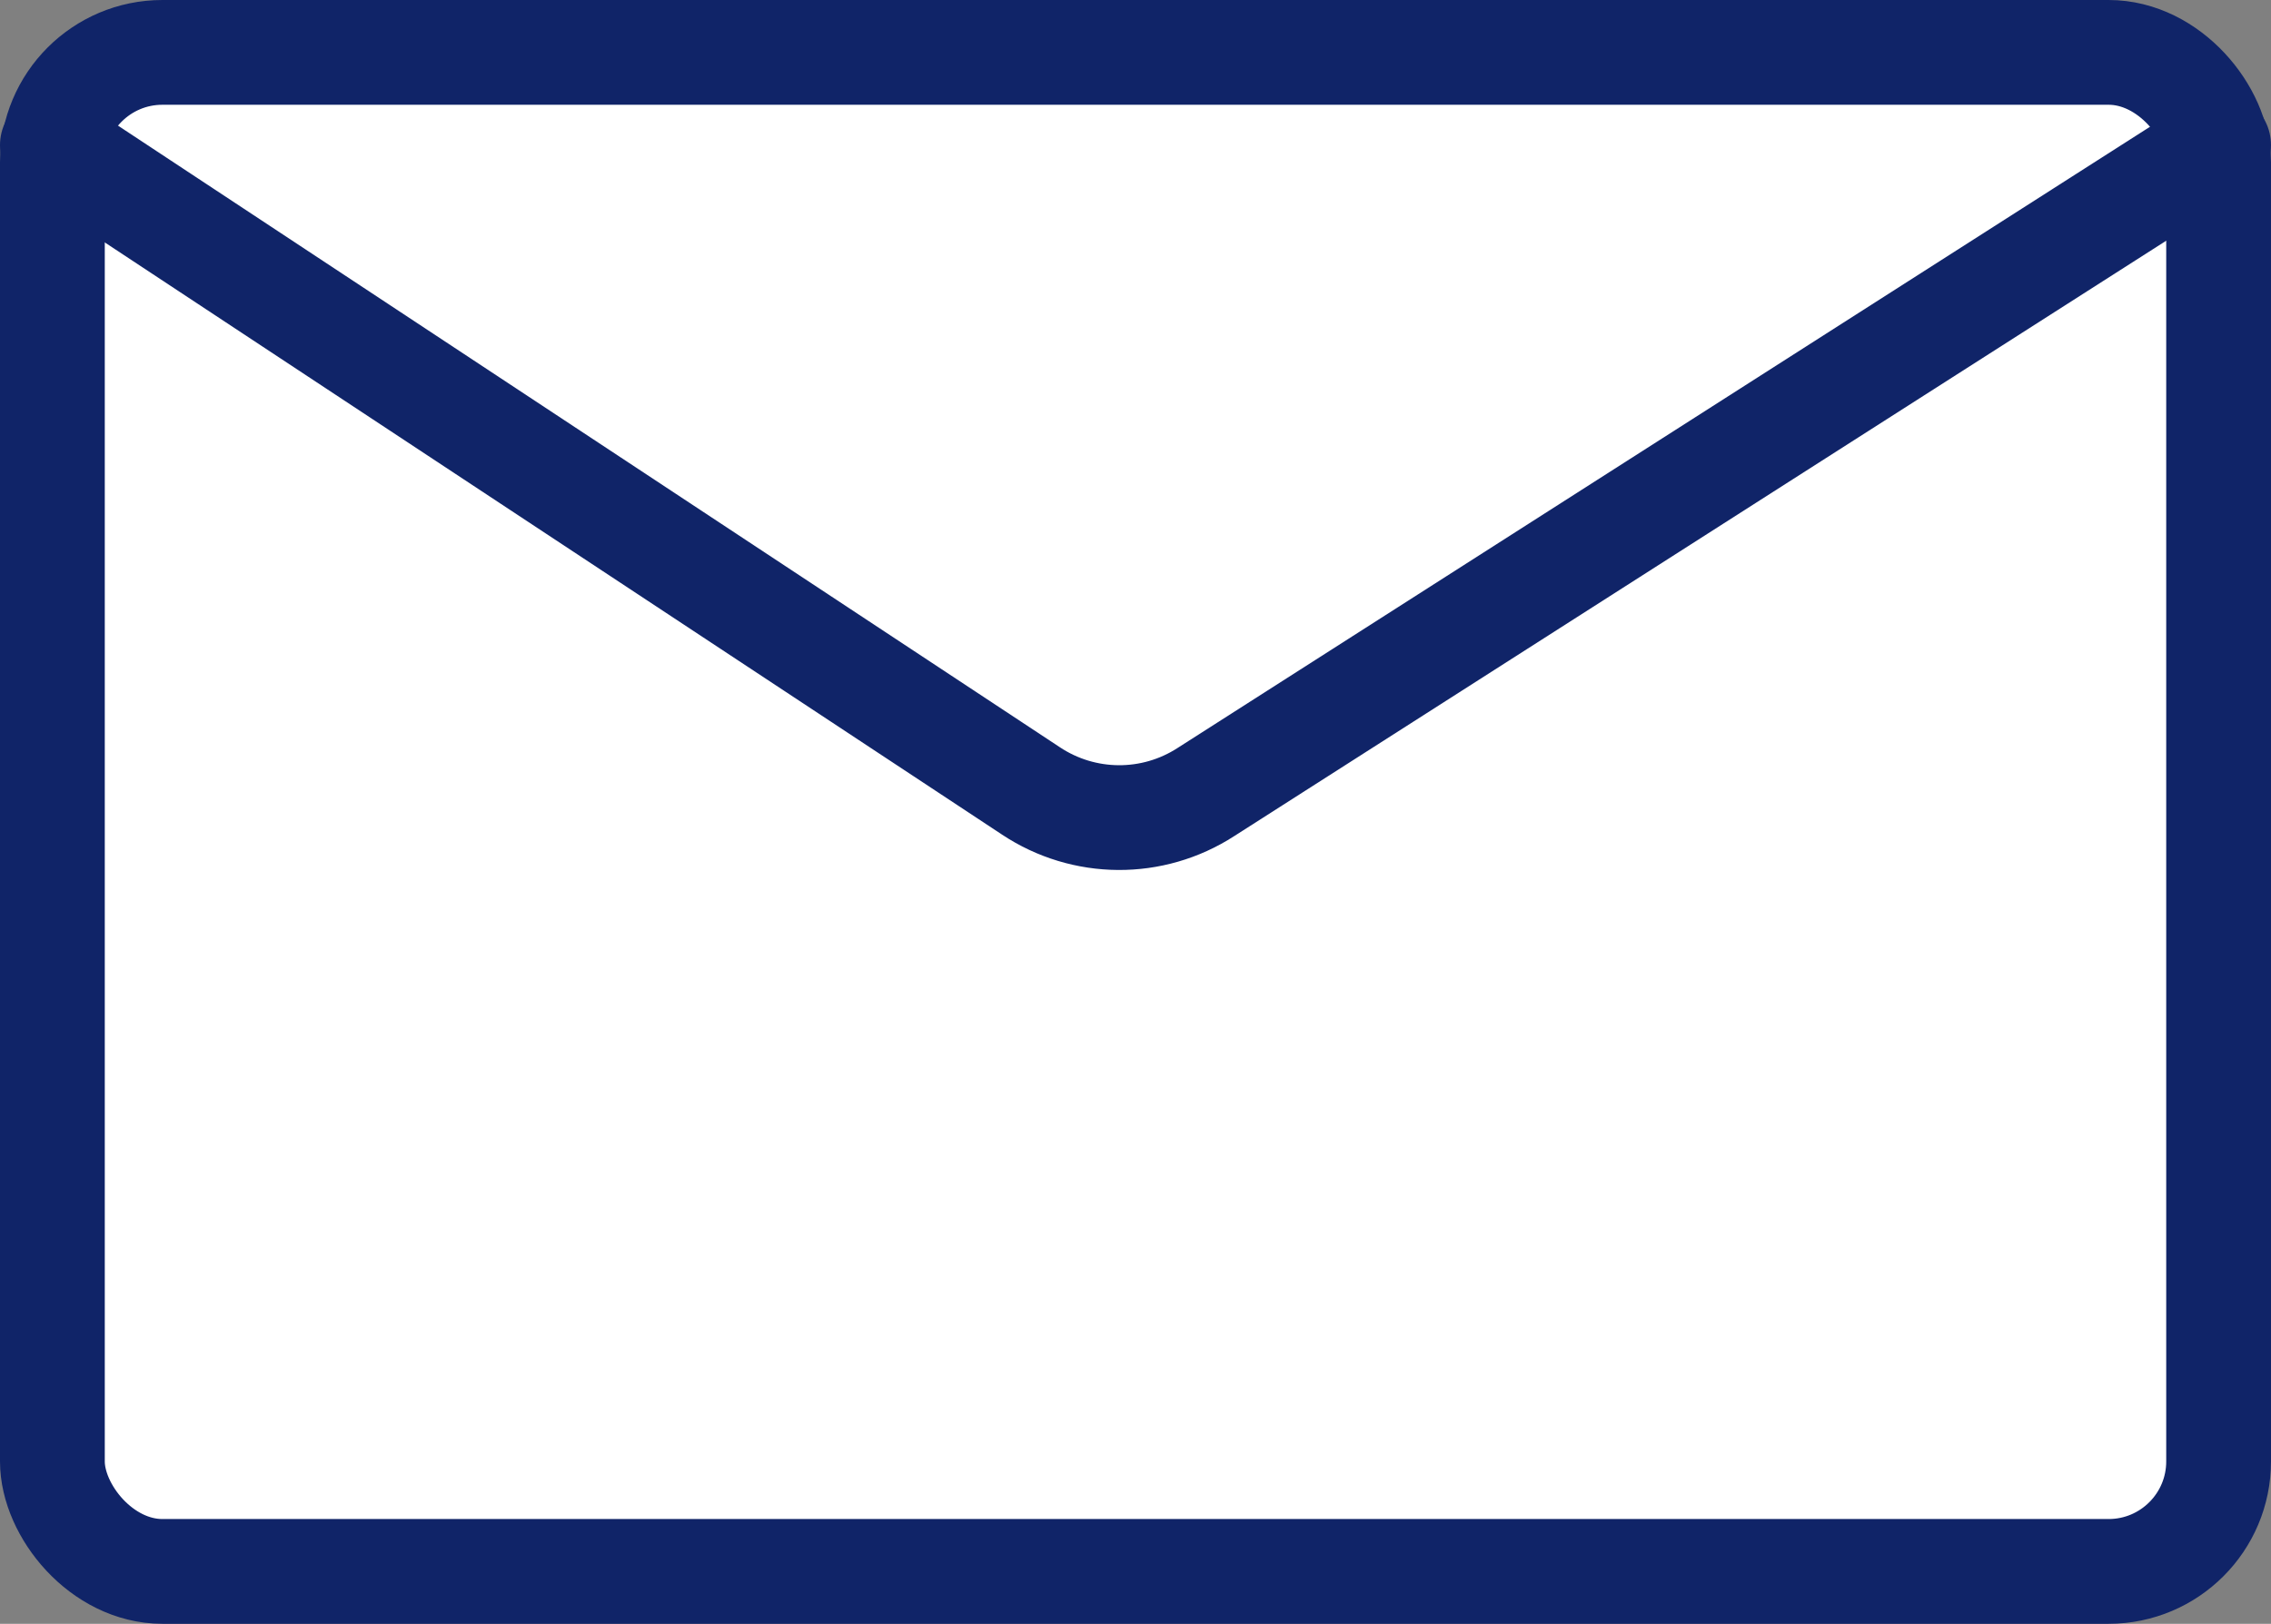
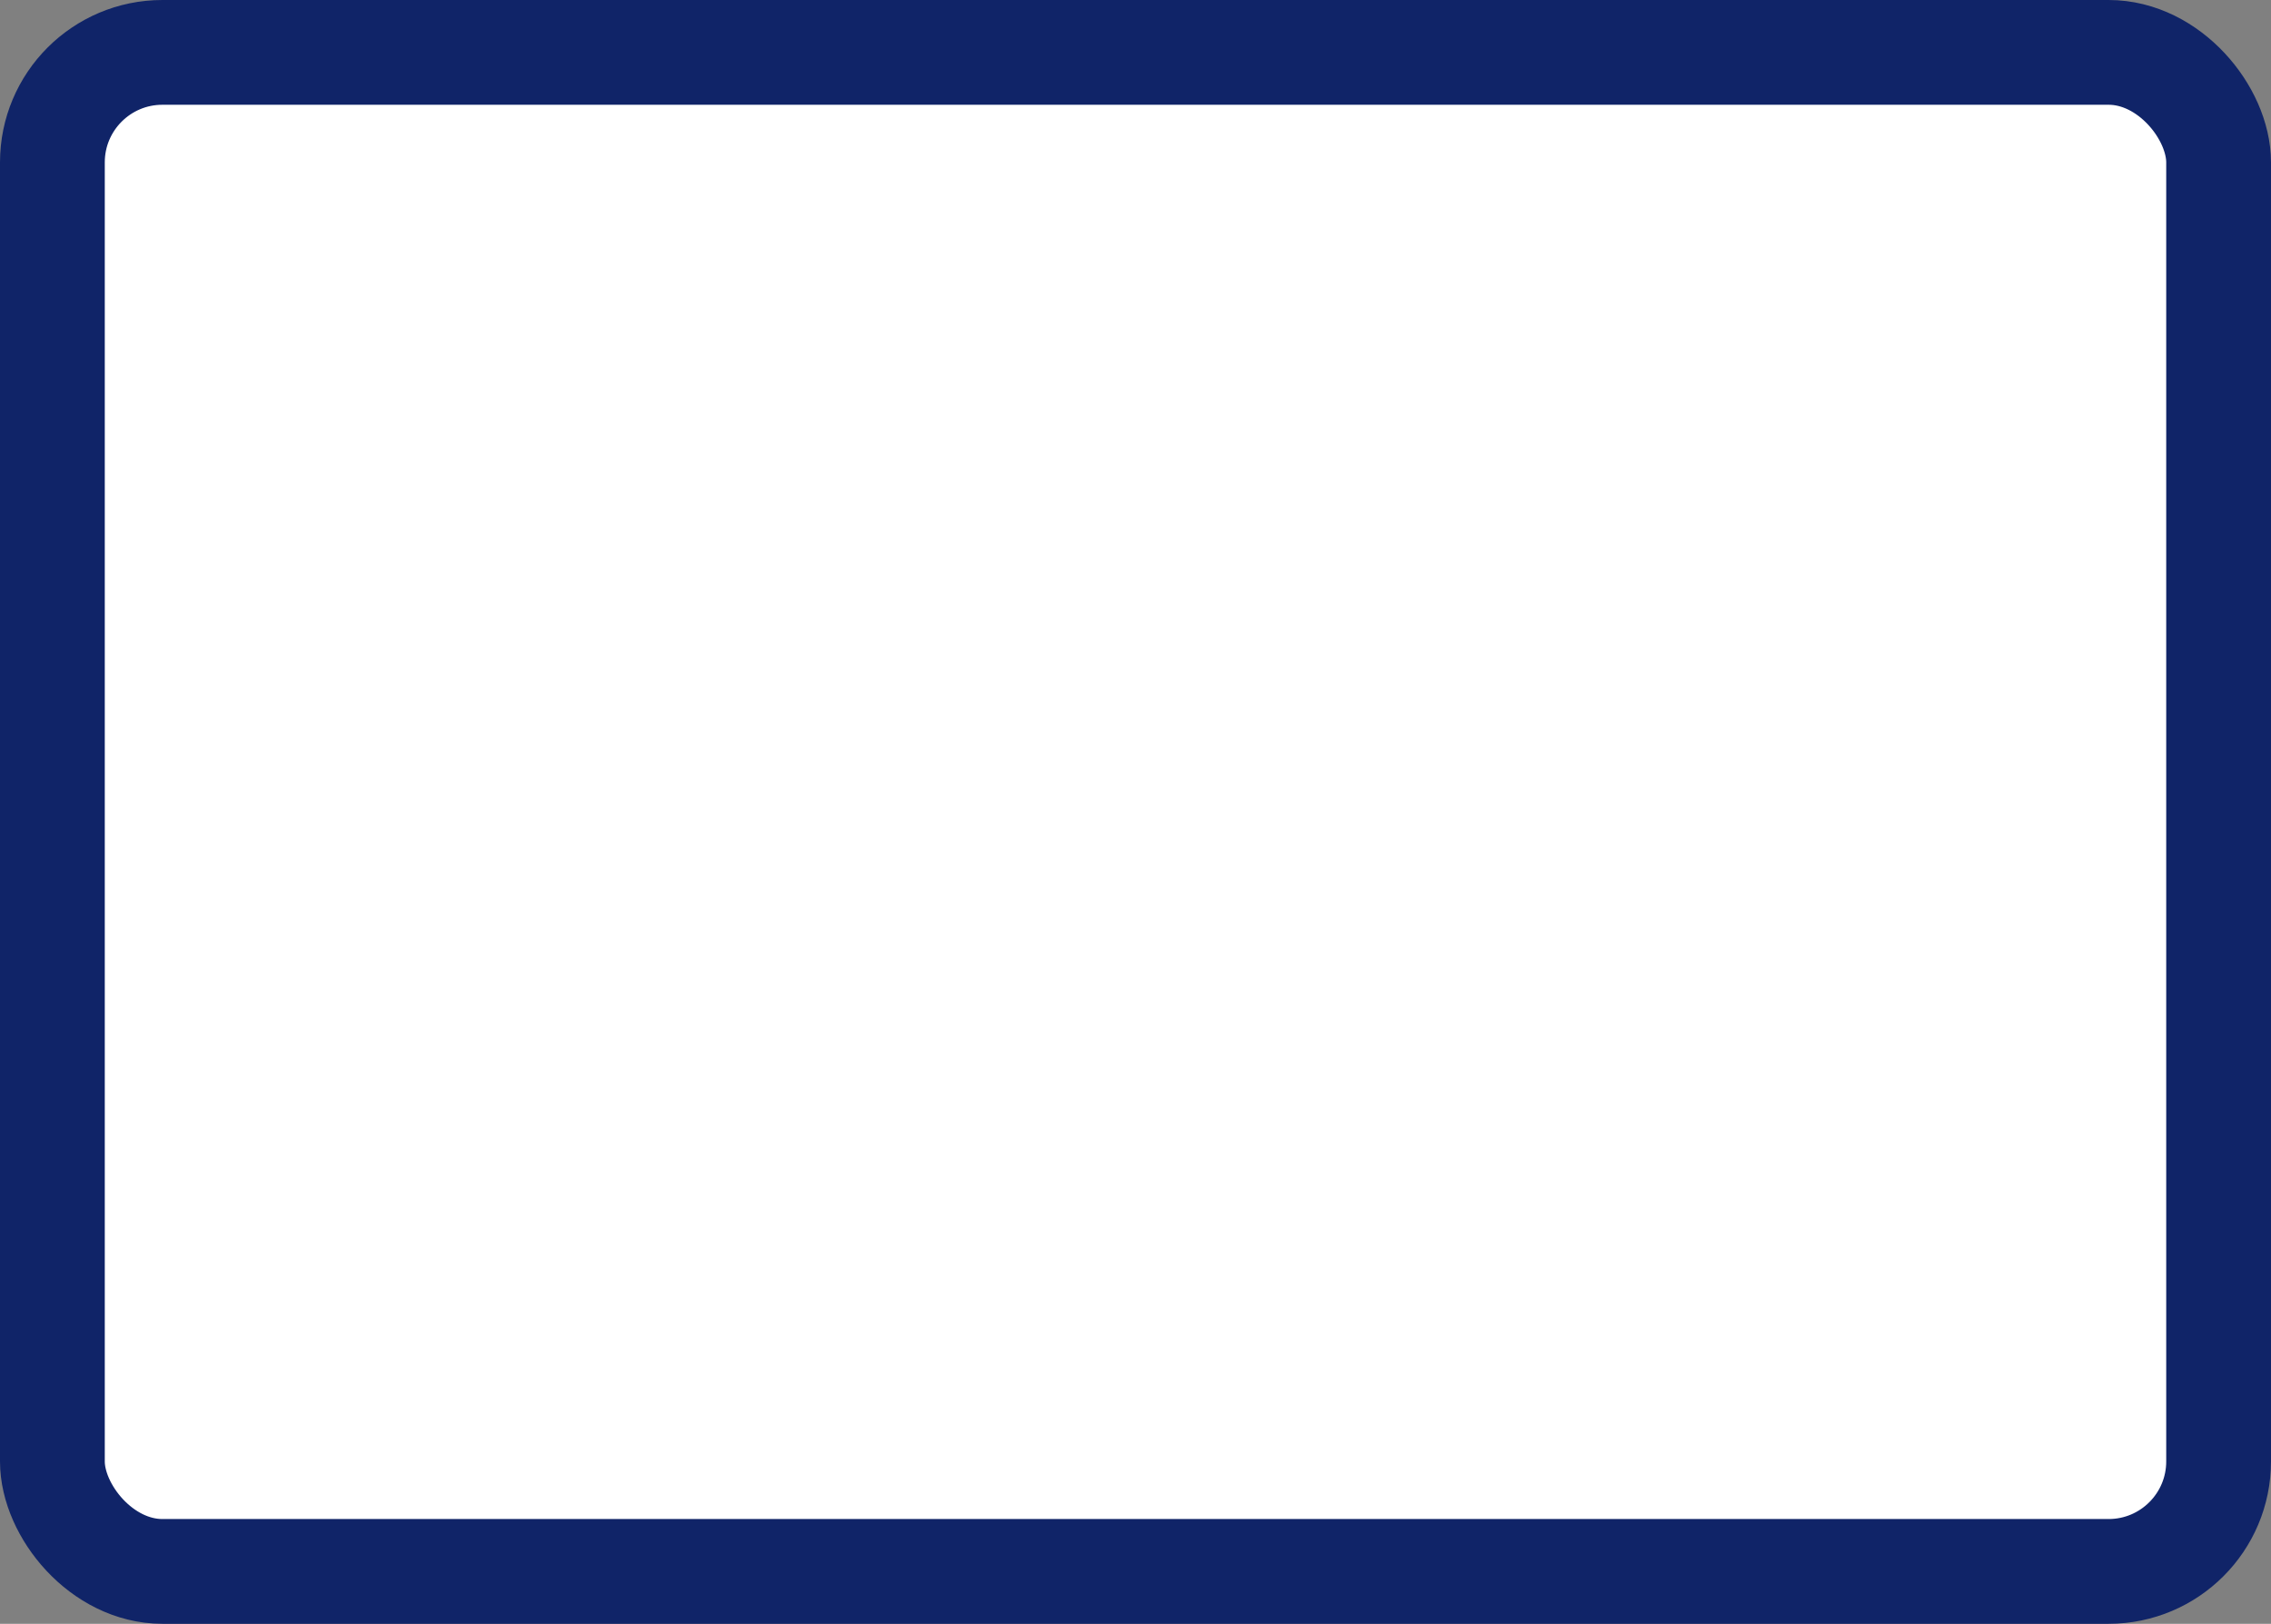
<svg xmlns="http://www.w3.org/2000/svg" id="_レイヤー_1" data-name="レイヤー 1" viewBox="0 0 43.35 31">
  <rect x="0" y="0" width="43.35" height="31" fill="#808080" stroke="none" />
  <defs>
    <style>
      .cls-1 {
        fill: #fff;
        stroke: #102468;
        stroke-linecap: round;
        stroke-linejoin: round;
        stroke-width: 2px;
      }
    </style>
  </defs>
  <rect class="cls-1" x="1" y="1" width="41.35" height="29" rx="2.1" ry="2.1" />
-   <path class="cls-1" d="m1,2.77l18.68,12.33c1.01.67,2.32.68,3.34.02L42.35,2.77" />
</svg>